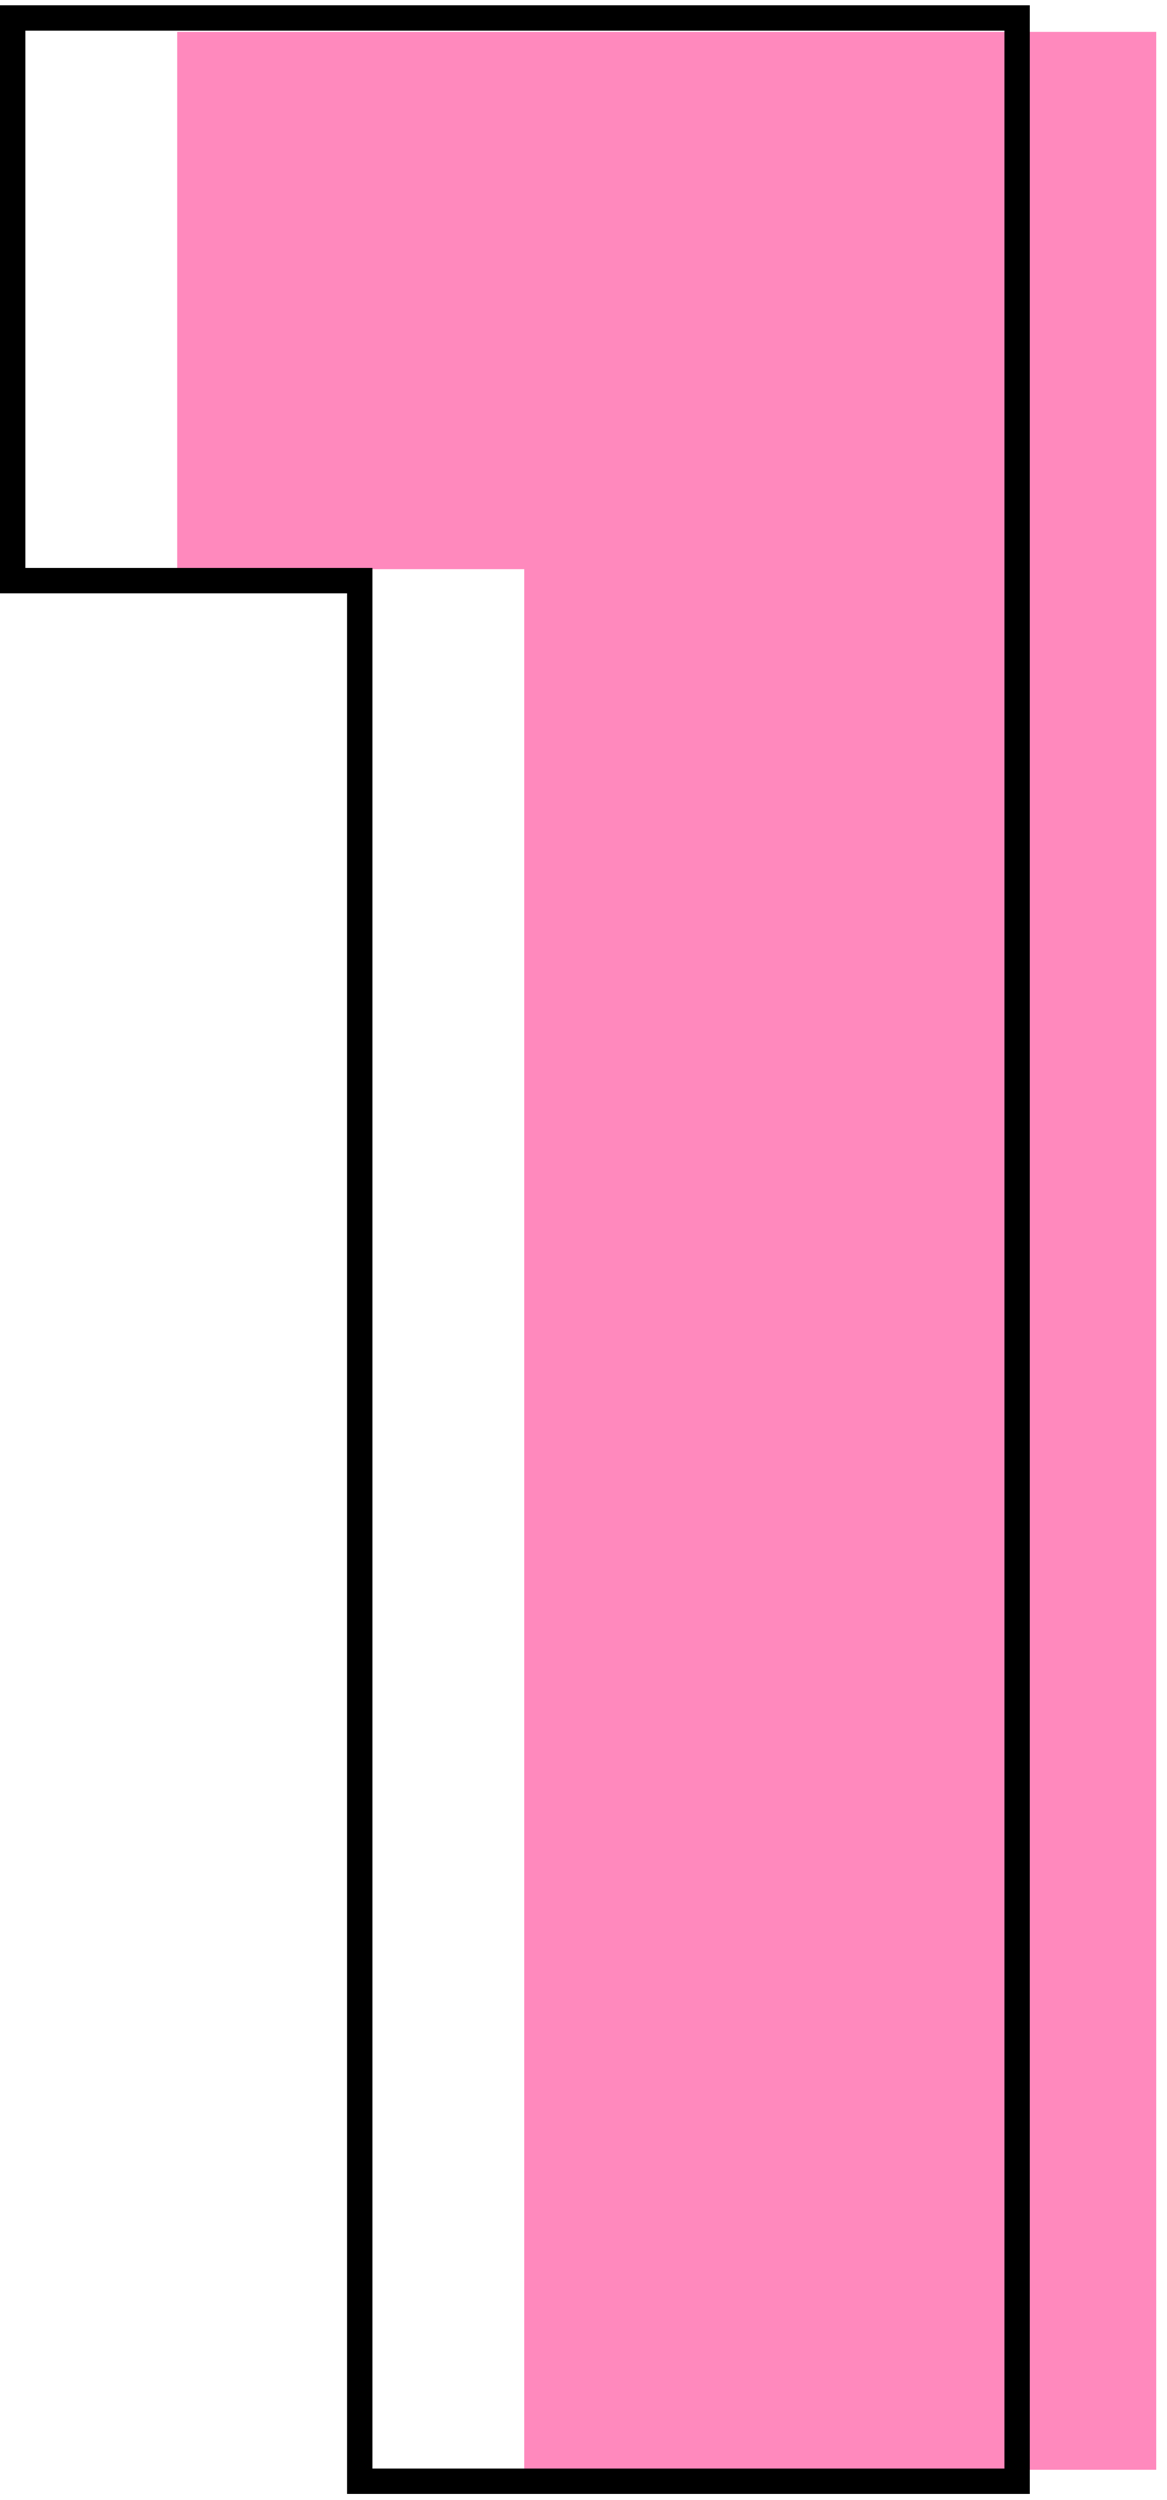
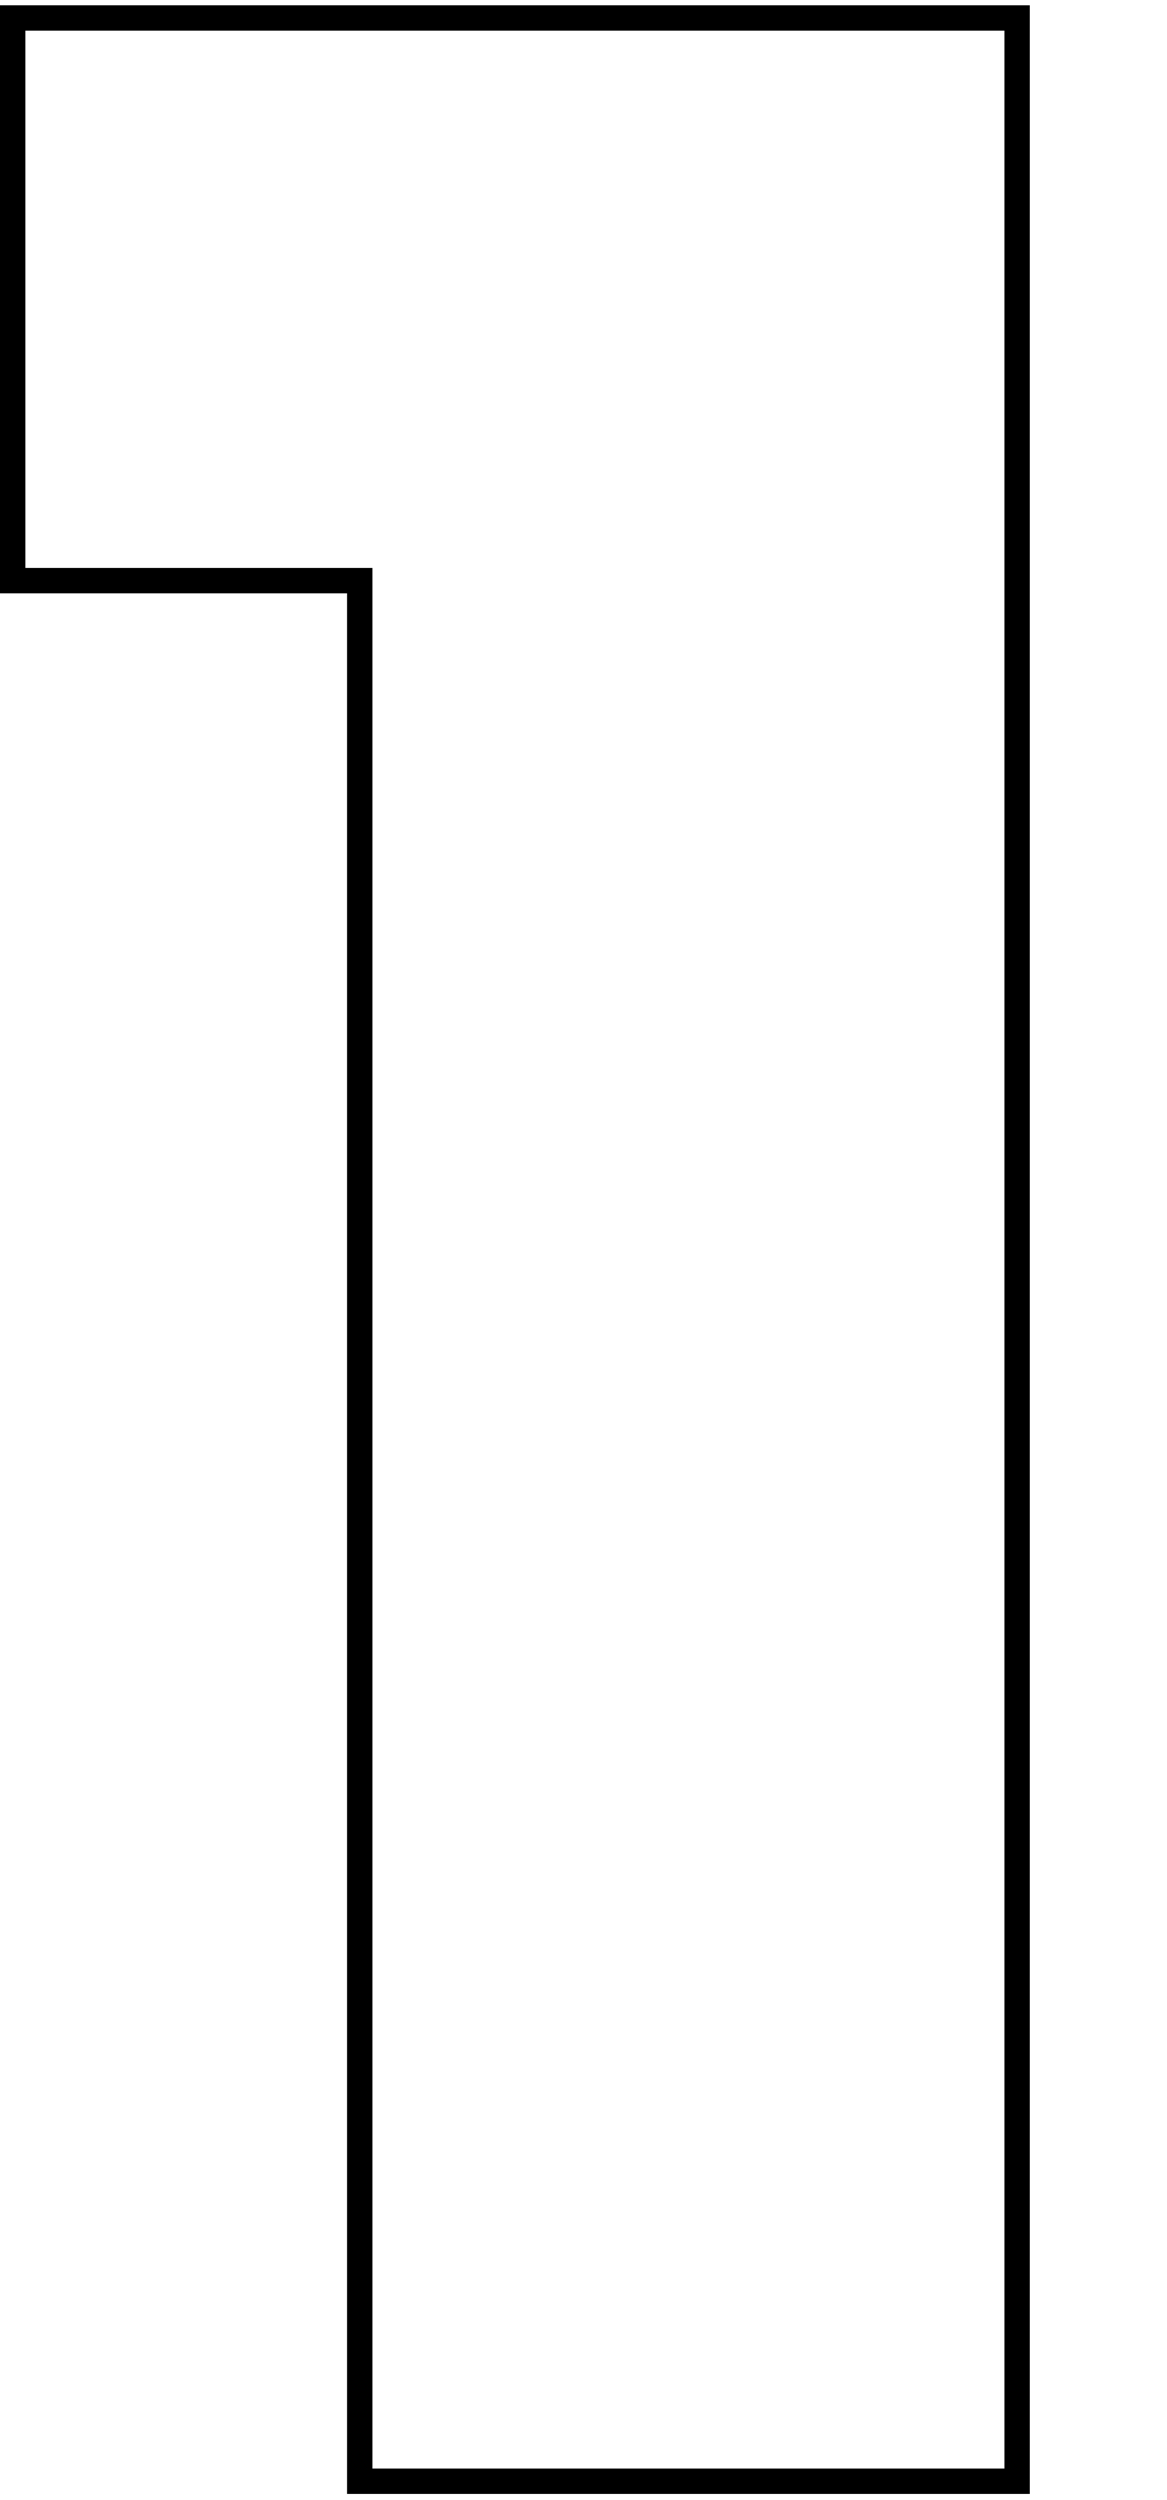
<svg xmlns="http://www.w3.org/2000/svg" width="92" height="197" viewBox="0 0 92 197" fill="none">
-   <path d="M41.328 194.608V44.848H13.968V2.512H91.152V194.608H41.328Z" fill="#FF89BD" />
-   <path d="M28.36 194.512V195.512H29.36H79.184H80.184V194.512V2.416V1.416H79.184H2H1V2.416V44.752V45.752H2H28.36V194.512Z" stroke="black" stroke-width="2" />
+   <path d="M28.36 194.512V195.512H29.36H79.184H80.184V194.512V2.416V1.416H79.184H2H1V2.416V44.752V45.752H2H28.36V194.512" stroke="black" stroke-width="2" />
</svg>